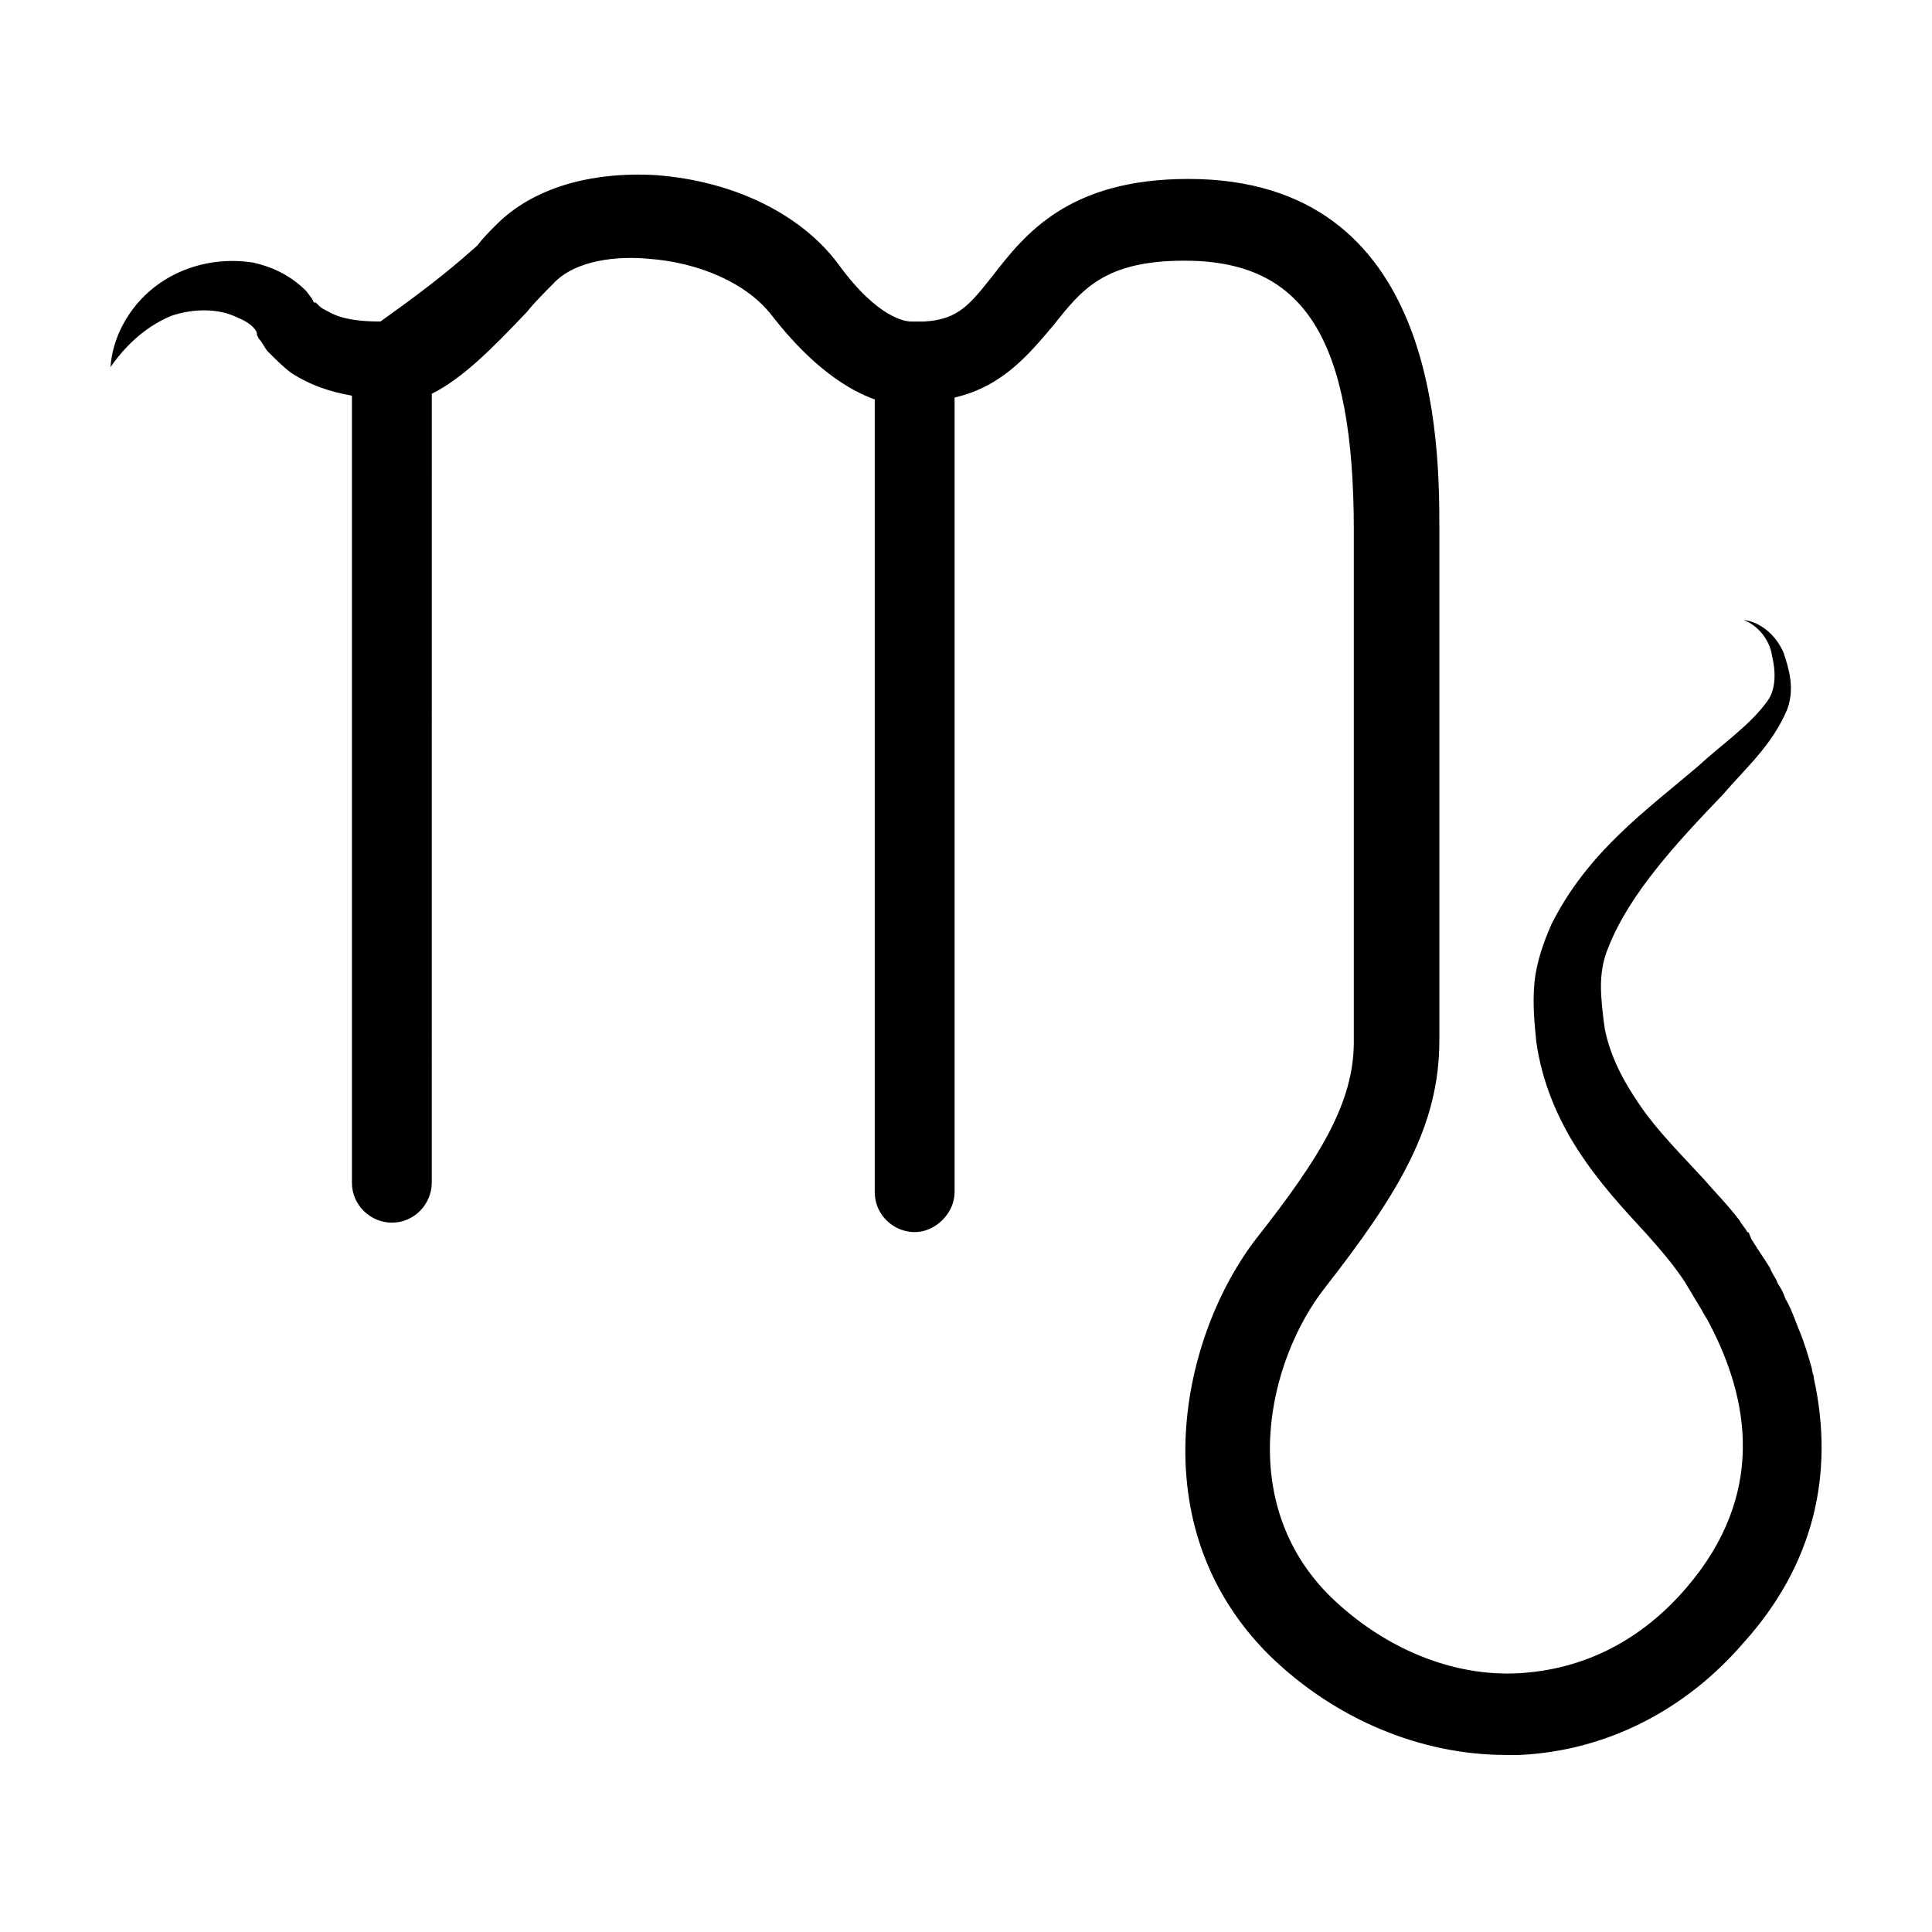
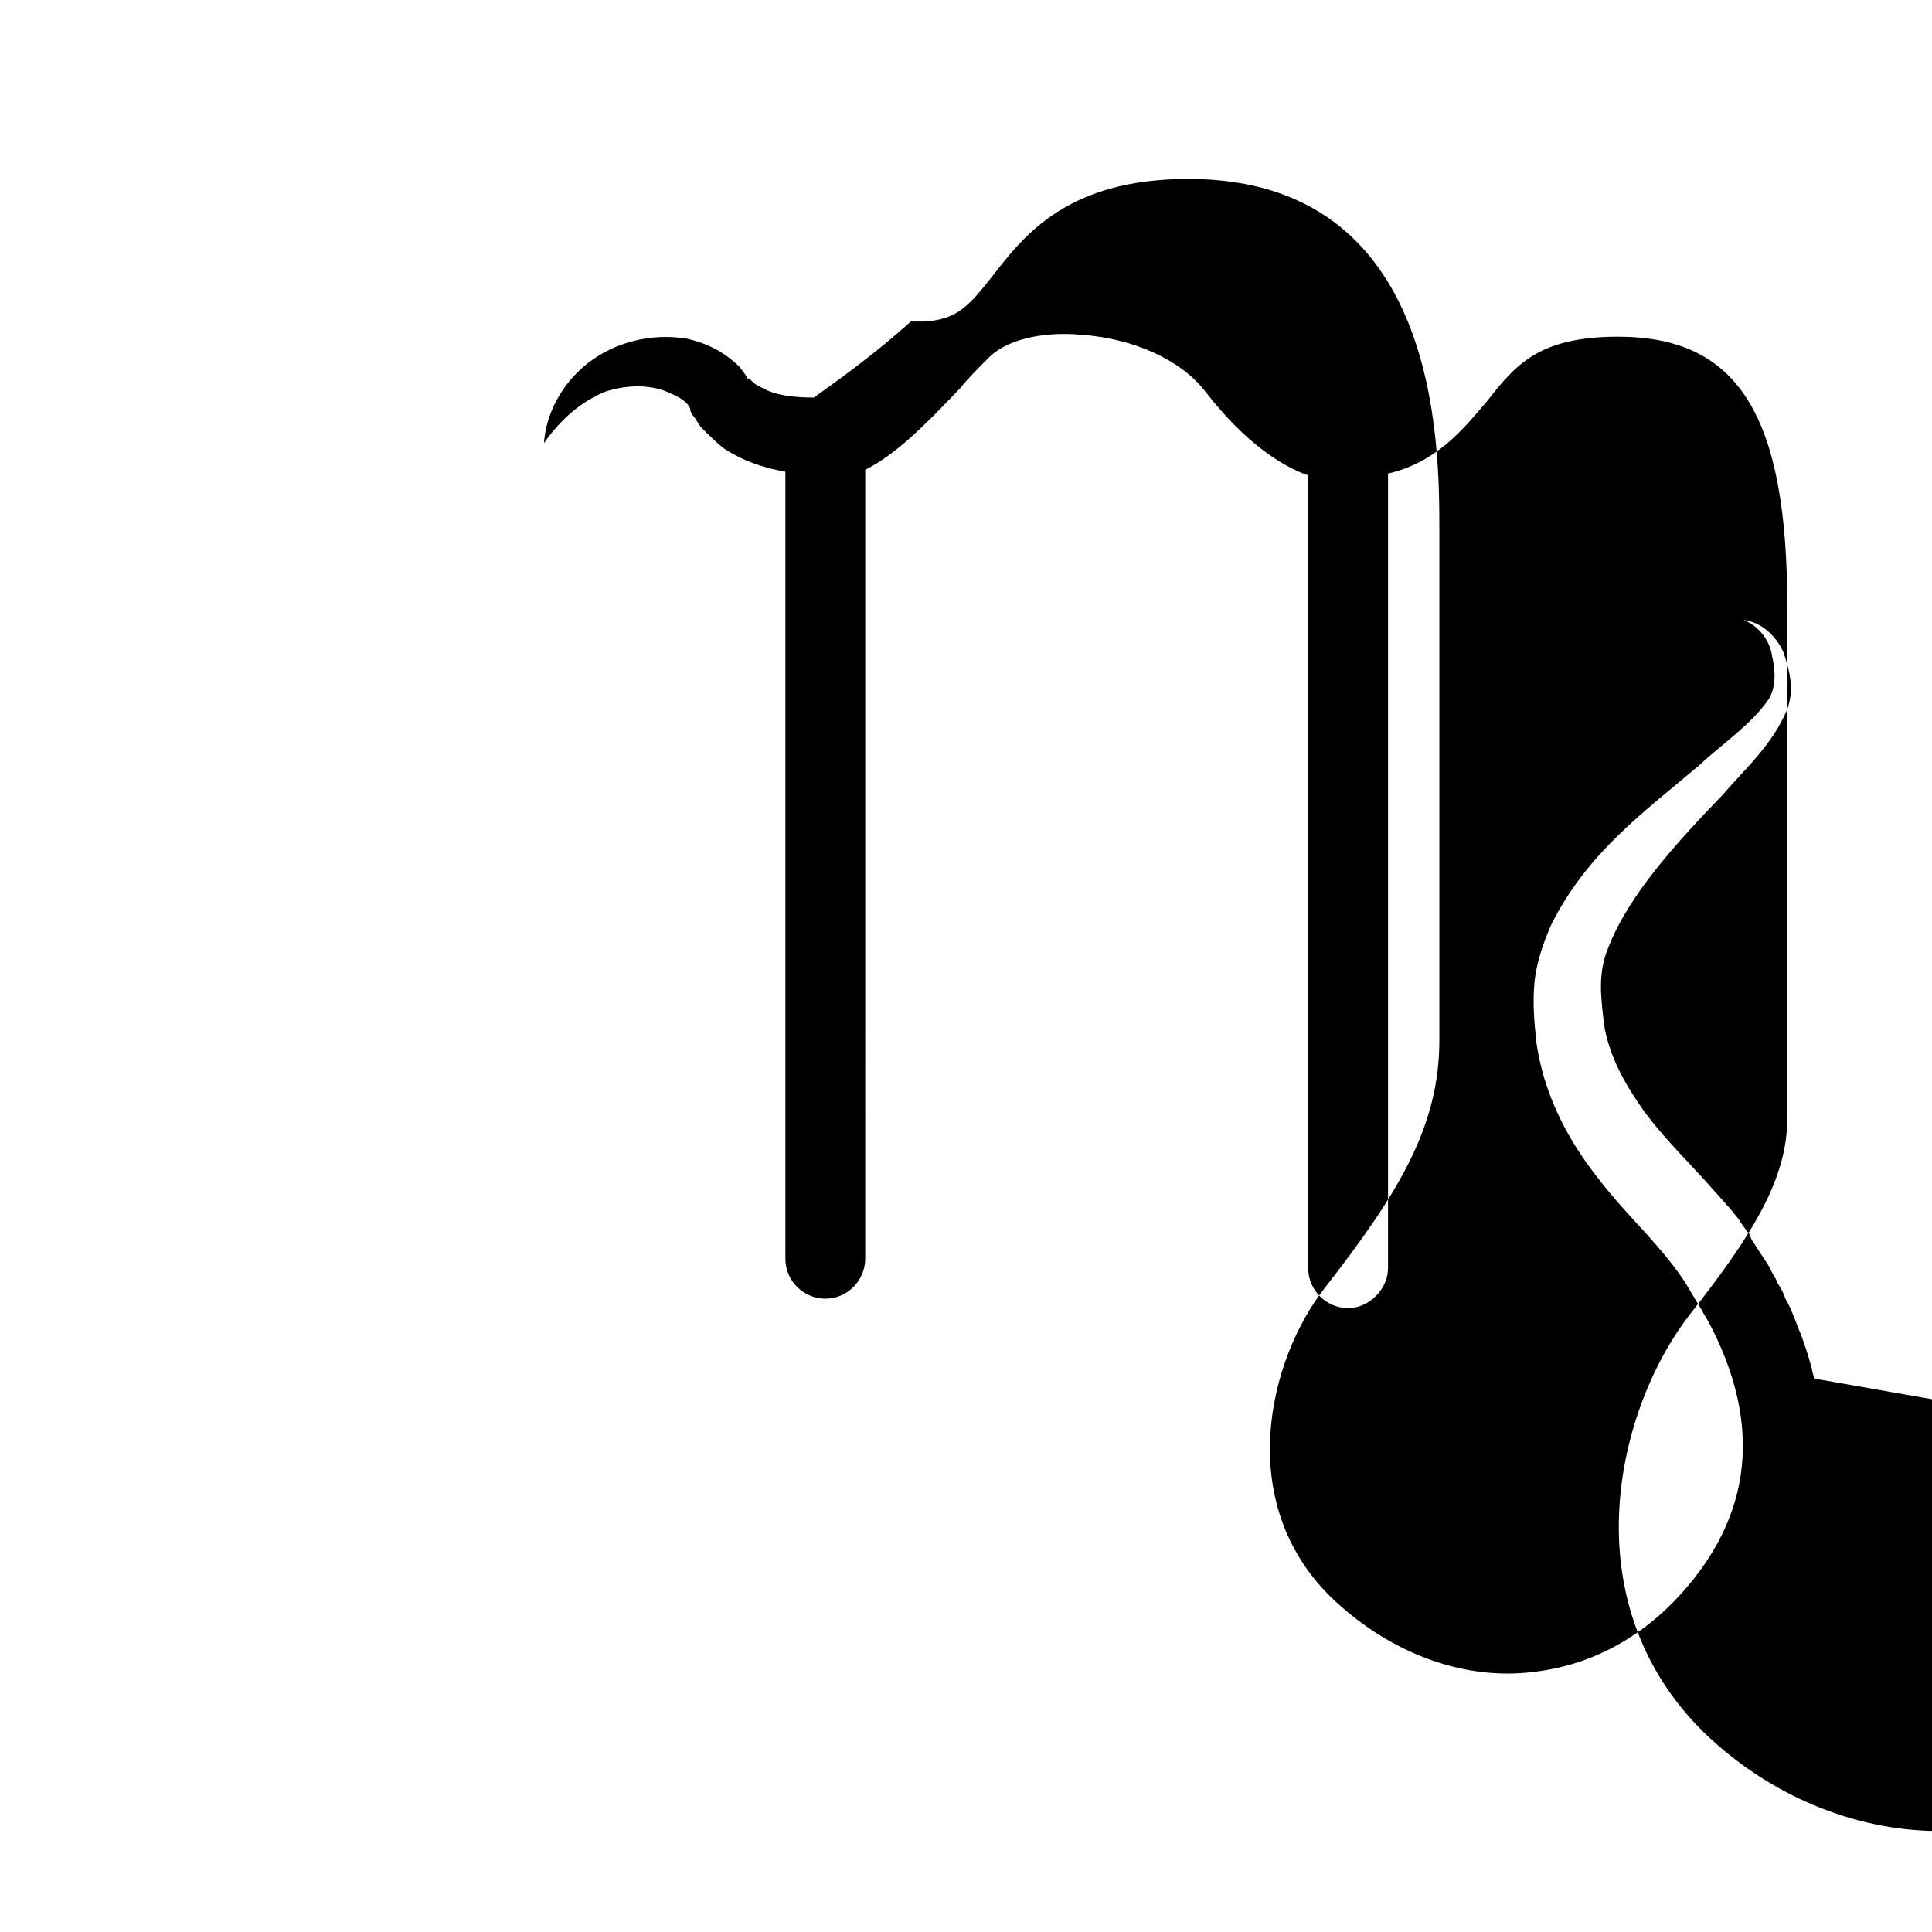
<svg xmlns="http://www.w3.org/2000/svg" fill="#000000" width="800px" height="800px" version="1.1" viewBox="144 144 512 512">
-   <path d="m624.7 509.32c0-1.008-0.504-1.512-0.504-2.519-1.008-3.527-2.016-7.055-3.527-10.578-1.008-2.519-2.016-5.543-3.527-8.062-0.504-1.512-1.008-2.519-2.016-4.031-0.504-1.512-1.512-2.519-2.016-4.031-1.512-2.519-3.023-4.535-4.535-7.055-0.504-0.504-0.504-1.008-1.008-2.016 0-0.504-0.504-0.504-0.504-0.504-0.504-1.008-1.512-2.016-2.016-3.023-3.023-4.031-6.551-7.559-9.574-11.082-6.047-6.551-12.09-12.594-16.625-19.145-4.535-6.551-8.062-13.098-9.574-20.656-0.504-3.527-1.008-8.062-1.008-11.082 0-3.527 0.504-7.055 2.016-10.578 5.543-14.105 18.137-27.711 30.23-40.305 6.047-7.055 13.098-13.098 17.129-22.672 2.016-5.543 0.504-10.578-1.008-15.113-2.016-4.535-6.047-8.062-10.578-8.566 4.031 1.512 7.055 5.543 7.559 9.574 1.008 4.031 1.008 8.566-1.008 11.586-4.535 6.551-12.09 11.586-18.641 17.633-13.602 11.586-29.223 22.672-38.793 41.816-2.016 4.535-4.031 10.078-4.535 15.617-0.504 5.543 0 10.578 0.504 15.617 1.512 10.578 5.543 20.152 11.082 28.719 5.543 8.566 12.09 15.617 18.137 22.168 4.031 4.535 7.055 8.062 10.078 12.594 1.512 2.519 3.023 5.039 4.535 7.559 0.504 1.008 1.512 2.519 2.016 3.527 10.578 20.152 15.113 45.344-6.047 70.031-12.09 14.105-27.207 21.664-44.336 22.672-17.633 1.008-35.77-6.551-49.879-20.152-25.695-25.191-16.625-62.977-1.512-82.121 19.648-25.191 30.23-42.824 30.23-65.496v-135.02c0-23.176 0-93.203-66.504-93.203-31.738 0-43.328 14.609-51.891 25.695-6.047 7.559-9.07 11.586-18.137 12.09h-3.023-0.504c-1.008 0-8.566-0.504-19.145-15.113-10.078-13.602-28.215-22.168-48.367-23.68-17.633-1.008-32.746 3.527-42.32 13.098-2.016 2.016-3.527 3.527-5.039 5.543l-4.031 3.527c-7.055 6.047-14.609 11.586-21.664 16.625-5.039 0-10.078-0.504-13.602-2.519-1.008-0.504-2.016-1.008-2.519-1.512-0.504-0.504-0.504-0.504-1.008-1.008h-0.504l-0.504-1.008-1.512-2.016c-4.535-4.535-9.574-6.551-14.105-7.559-9.574-1.512-19.145 1.008-26.199 6.551-7.055 5.543-11.082 13.602-11.586 21.16 4.535-6.551 10.078-11.082 16.121-13.602 6.047-2.016 12.594-2.016 17.633 0.504 2.519 1.008 4.535 2.519 5.039 4.031v0.504l0.504 1.008c1.008 1.008 1.512 2.519 2.519 3.527 2.016 2.016 4.031 4.031 6.047 5.543 5.543 3.527 10.578 5.039 16.121 6.047v208.58c0 6.047 5.039 10.578 10.578 10.578 6.047 0 10.578-5.039 10.578-10.578l0.008-209.09c8.062-4.031 15.617-11.586 25.191-21.664 2.016-2.519 4.535-5.039 7.055-7.559 4.535-5.039 14.105-7.559 25.191-6.551 13.602 1.008 26.199 6.551 32.746 15.113 10.578 13.602 20.152 19.648 27.207 22.168v210.09c0 6.047 5.039 10.578 10.578 10.578 5.543 0 10.578-5.039 10.578-10.578v-210.59c13.098-3.023 20.152-12.09 26.199-19.145 7.559-9.574 13.602-17.129 34.762-17.129 31.738 0 44.84 20.656 44.84 71.539v135.53c0 16.121-9.07 30.73-25.695 51.891-19.648 25.191-31.738 76.074 3.527 110.84 17.129 16.625 39.801 26.199 62.473 26.199h3.527c22.672-1.008 43.832-11.586 59.449-29.727 18.641-20.656 24.18-44.84 18.641-70.031z" />
+   <path d="m624.7 509.32c0-1.008-0.504-1.512-0.504-2.519-1.008-3.527-2.016-7.055-3.527-10.578-1.008-2.519-2.016-5.543-3.527-8.062-0.504-1.512-1.008-2.519-2.016-4.031-0.504-1.512-1.512-2.519-2.016-4.031-1.512-2.519-3.023-4.535-4.535-7.055-0.504-0.504-0.504-1.008-1.008-2.016 0-0.504-0.504-0.504-0.504-0.504-0.504-1.008-1.512-2.016-2.016-3.023-3.023-4.031-6.551-7.559-9.574-11.082-6.047-6.551-12.09-12.594-16.625-19.145-4.535-6.551-8.062-13.098-9.574-20.656-0.504-3.527-1.008-8.062-1.008-11.082 0-3.527 0.504-7.055 2.016-10.578 5.543-14.105 18.137-27.711 30.23-40.305 6.047-7.055 13.098-13.098 17.129-22.672 2.016-5.543 0.504-10.578-1.008-15.113-2.016-4.535-6.047-8.062-10.578-8.566 4.031 1.512 7.055 5.543 7.559 9.574 1.008 4.031 1.008 8.566-1.008 11.586-4.535 6.551-12.09 11.586-18.641 17.633-13.602 11.586-29.223 22.672-38.793 41.816-2.016 4.535-4.031 10.078-4.535 15.617-0.504 5.543 0 10.578 0.504 15.617 1.512 10.578 5.543 20.152 11.082 28.719 5.543 8.566 12.09 15.617 18.137 22.168 4.031 4.535 7.055 8.062 10.078 12.594 1.512 2.519 3.023 5.039 4.535 7.559 0.504 1.008 1.512 2.519 2.016 3.527 10.578 20.152 15.113 45.344-6.047 70.031-12.09 14.105-27.207 21.664-44.336 22.672-17.633 1.008-35.77-6.551-49.879-20.152-25.695-25.191-16.625-62.977-1.512-82.121 19.648-25.191 30.23-42.824 30.23-65.496v-135.02c0-23.176 0-93.203-66.504-93.203-31.738 0-43.328 14.609-51.891 25.695-6.047 7.559-9.07 11.586-18.137 12.09h-3.023-0.504l-4.031 3.527c-7.055 6.047-14.609 11.586-21.664 16.625-5.039 0-10.078-0.504-13.602-2.519-1.008-0.504-2.016-1.008-2.519-1.512-0.504-0.504-0.504-0.504-1.008-1.008h-0.504l-0.504-1.008-1.512-2.016c-4.535-4.535-9.574-6.551-14.105-7.559-9.574-1.512-19.145 1.008-26.199 6.551-7.055 5.543-11.082 13.602-11.586 21.16 4.535-6.551 10.078-11.082 16.121-13.602 6.047-2.016 12.594-2.016 17.633 0.504 2.519 1.008 4.535 2.519 5.039 4.031v0.504l0.504 1.008c1.008 1.008 1.512 2.519 2.519 3.527 2.016 2.016 4.031 4.031 6.047 5.543 5.543 3.527 10.578 5.039 16.121 6.047v208.58c0 6.047 5.039 10.578 10.578 10.578 6.047 0 10.578-5.039 10.578-10.578l0.008-209.09c8.062-4.031 15.617-11.586 25.191-21.664 2.016-2.519 4.535-5.039 7.055-7.559 4.535-5.039 14.105-7.559 25.191-6.551 13.602 1.008 26.199 6.551 32.746 15.113 10.578 13.602 20.152 19.648 27.207 22.168v210.09c0 6.047 5.039 10.578 10.578 10.578 5.543 0 10.578-5.039 10.578-10.578v-210.59c13.098-3.023 20.152-12.09 26.199-19.145 7.559-9.574 13.602-17.129 34.762-17.129 31.738 0 44.84 20.656 44.84 71.539v135.53c0 16.121-9.07 30.73-25.695 51.891-19.648 25.191-31.738 76.074 3.527 110.84 17.129 16.625 39.801 26.199 62.473 26.199h3.527c22.672-1.008 43.832-11.586 59.449-29.727 18.641-20.656 24.18-44.84 18.641-70.031z" />
</svg>